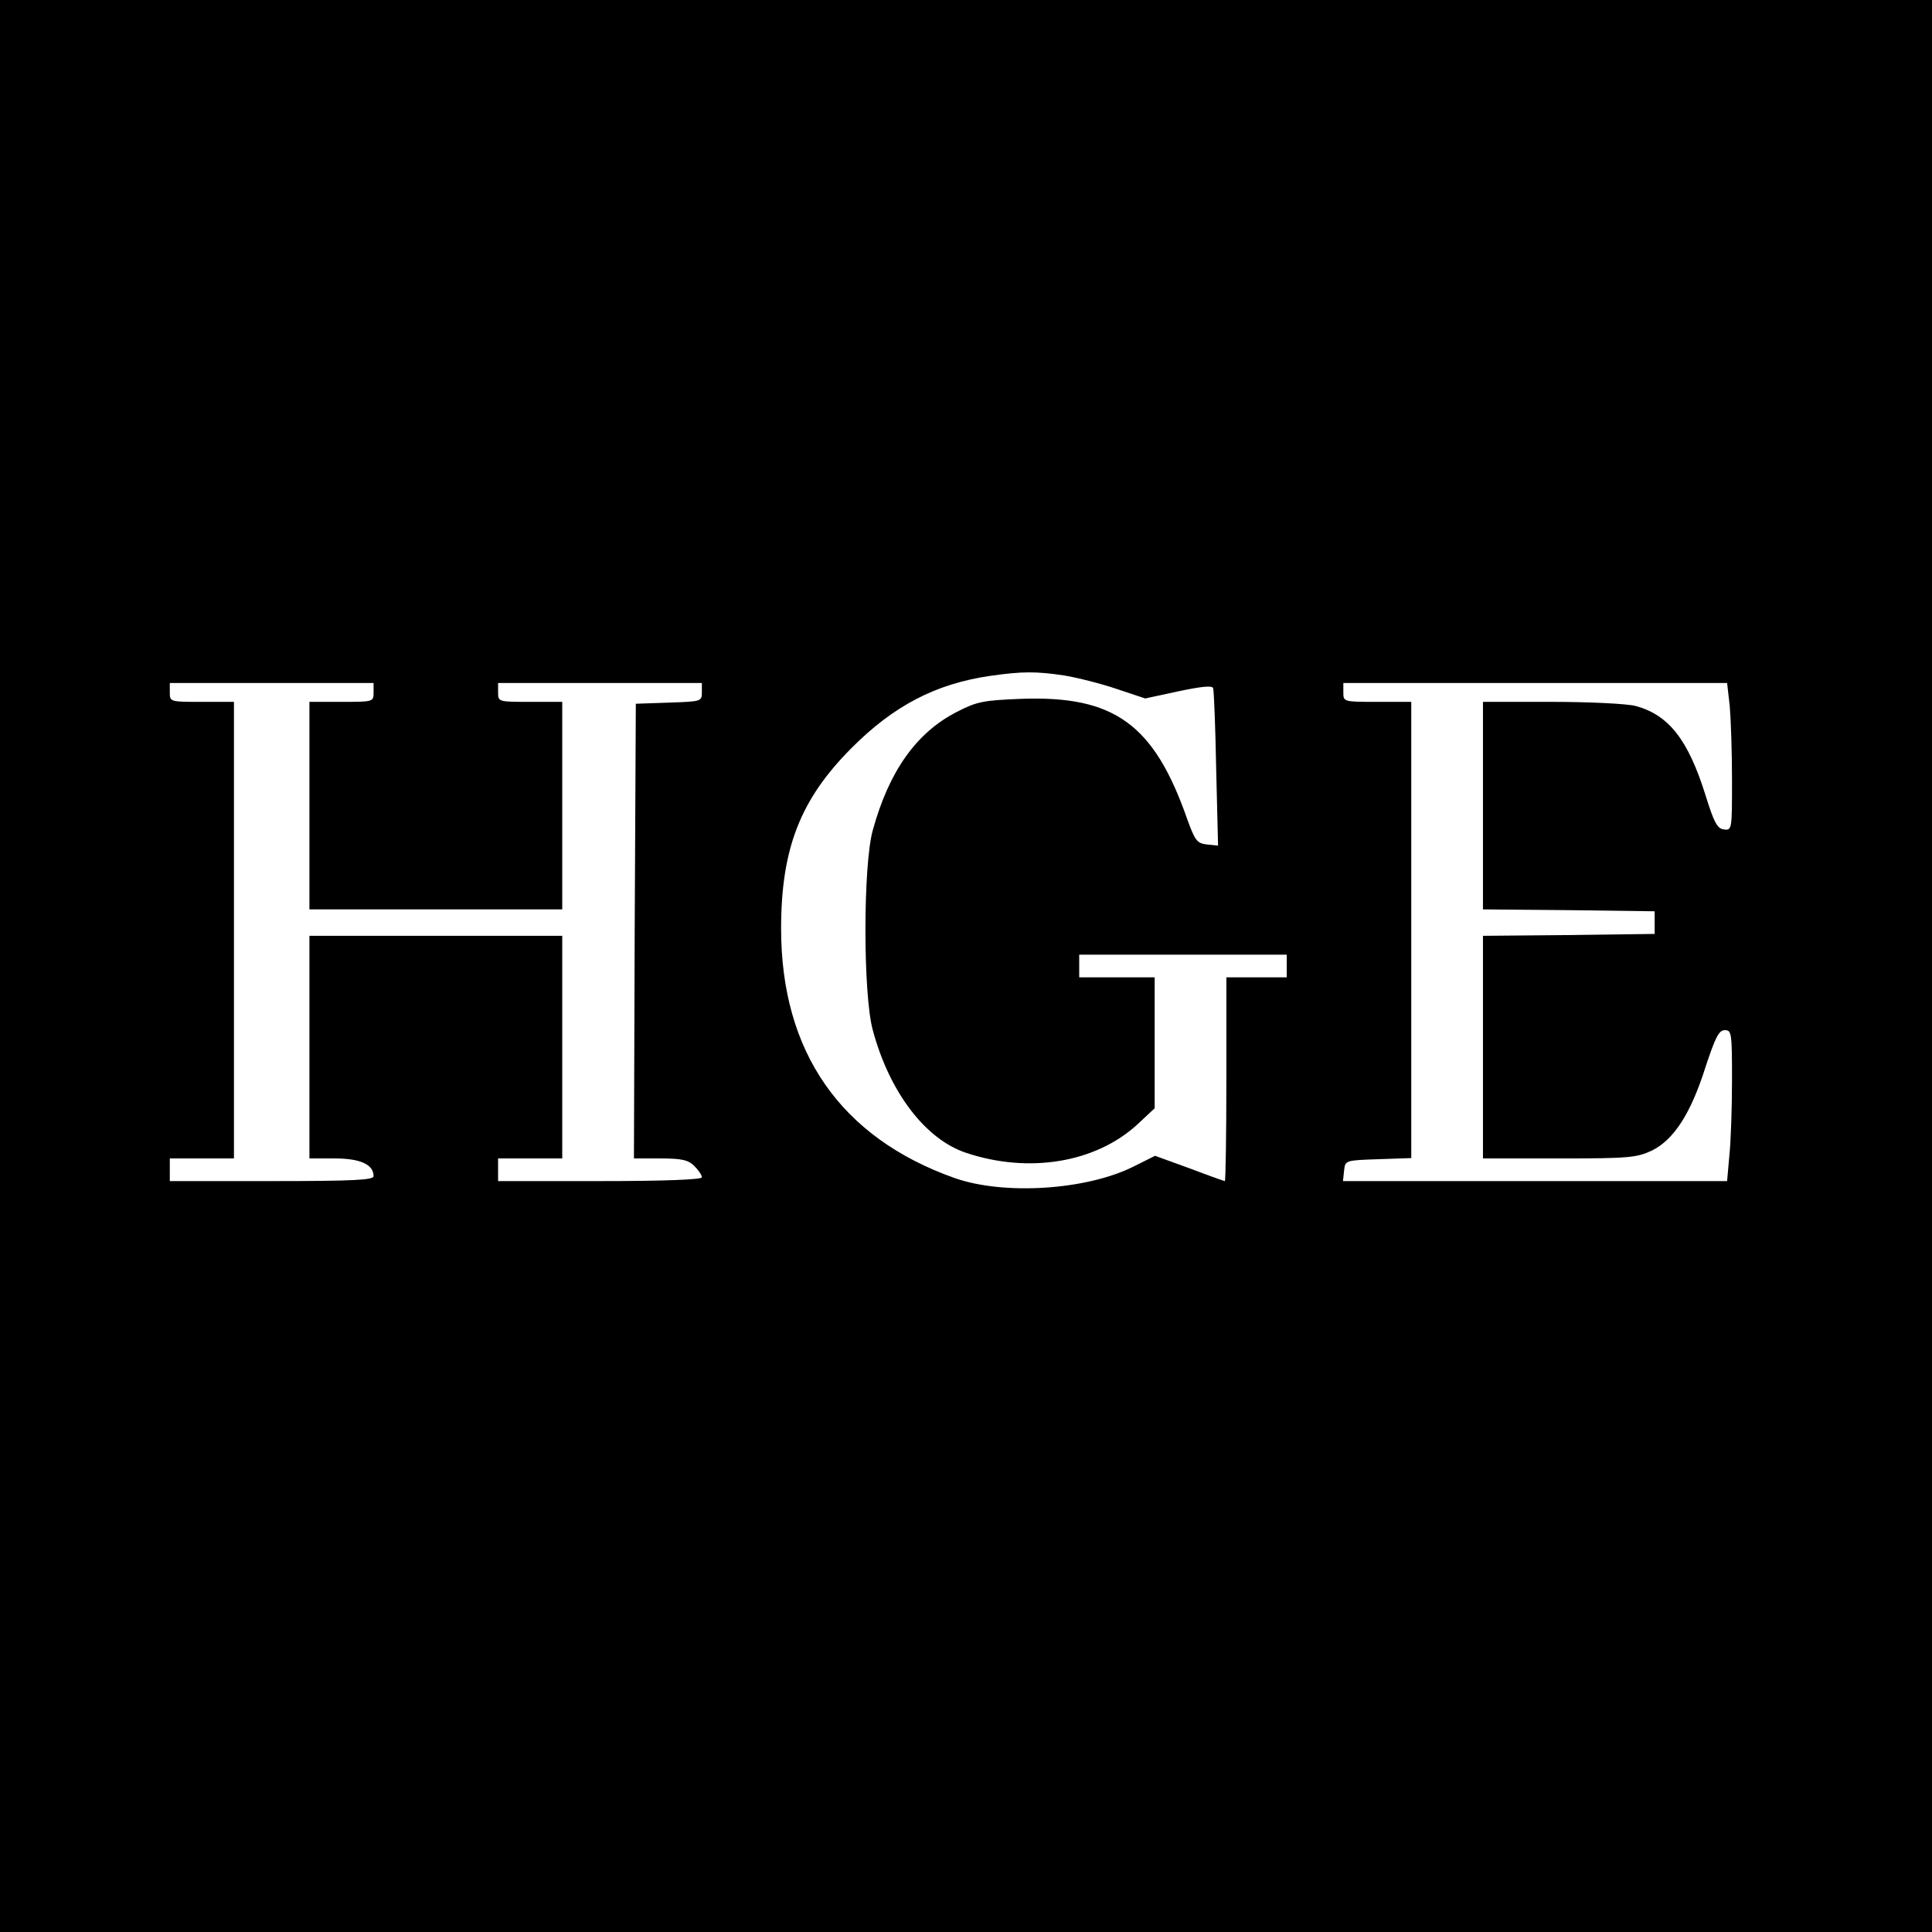
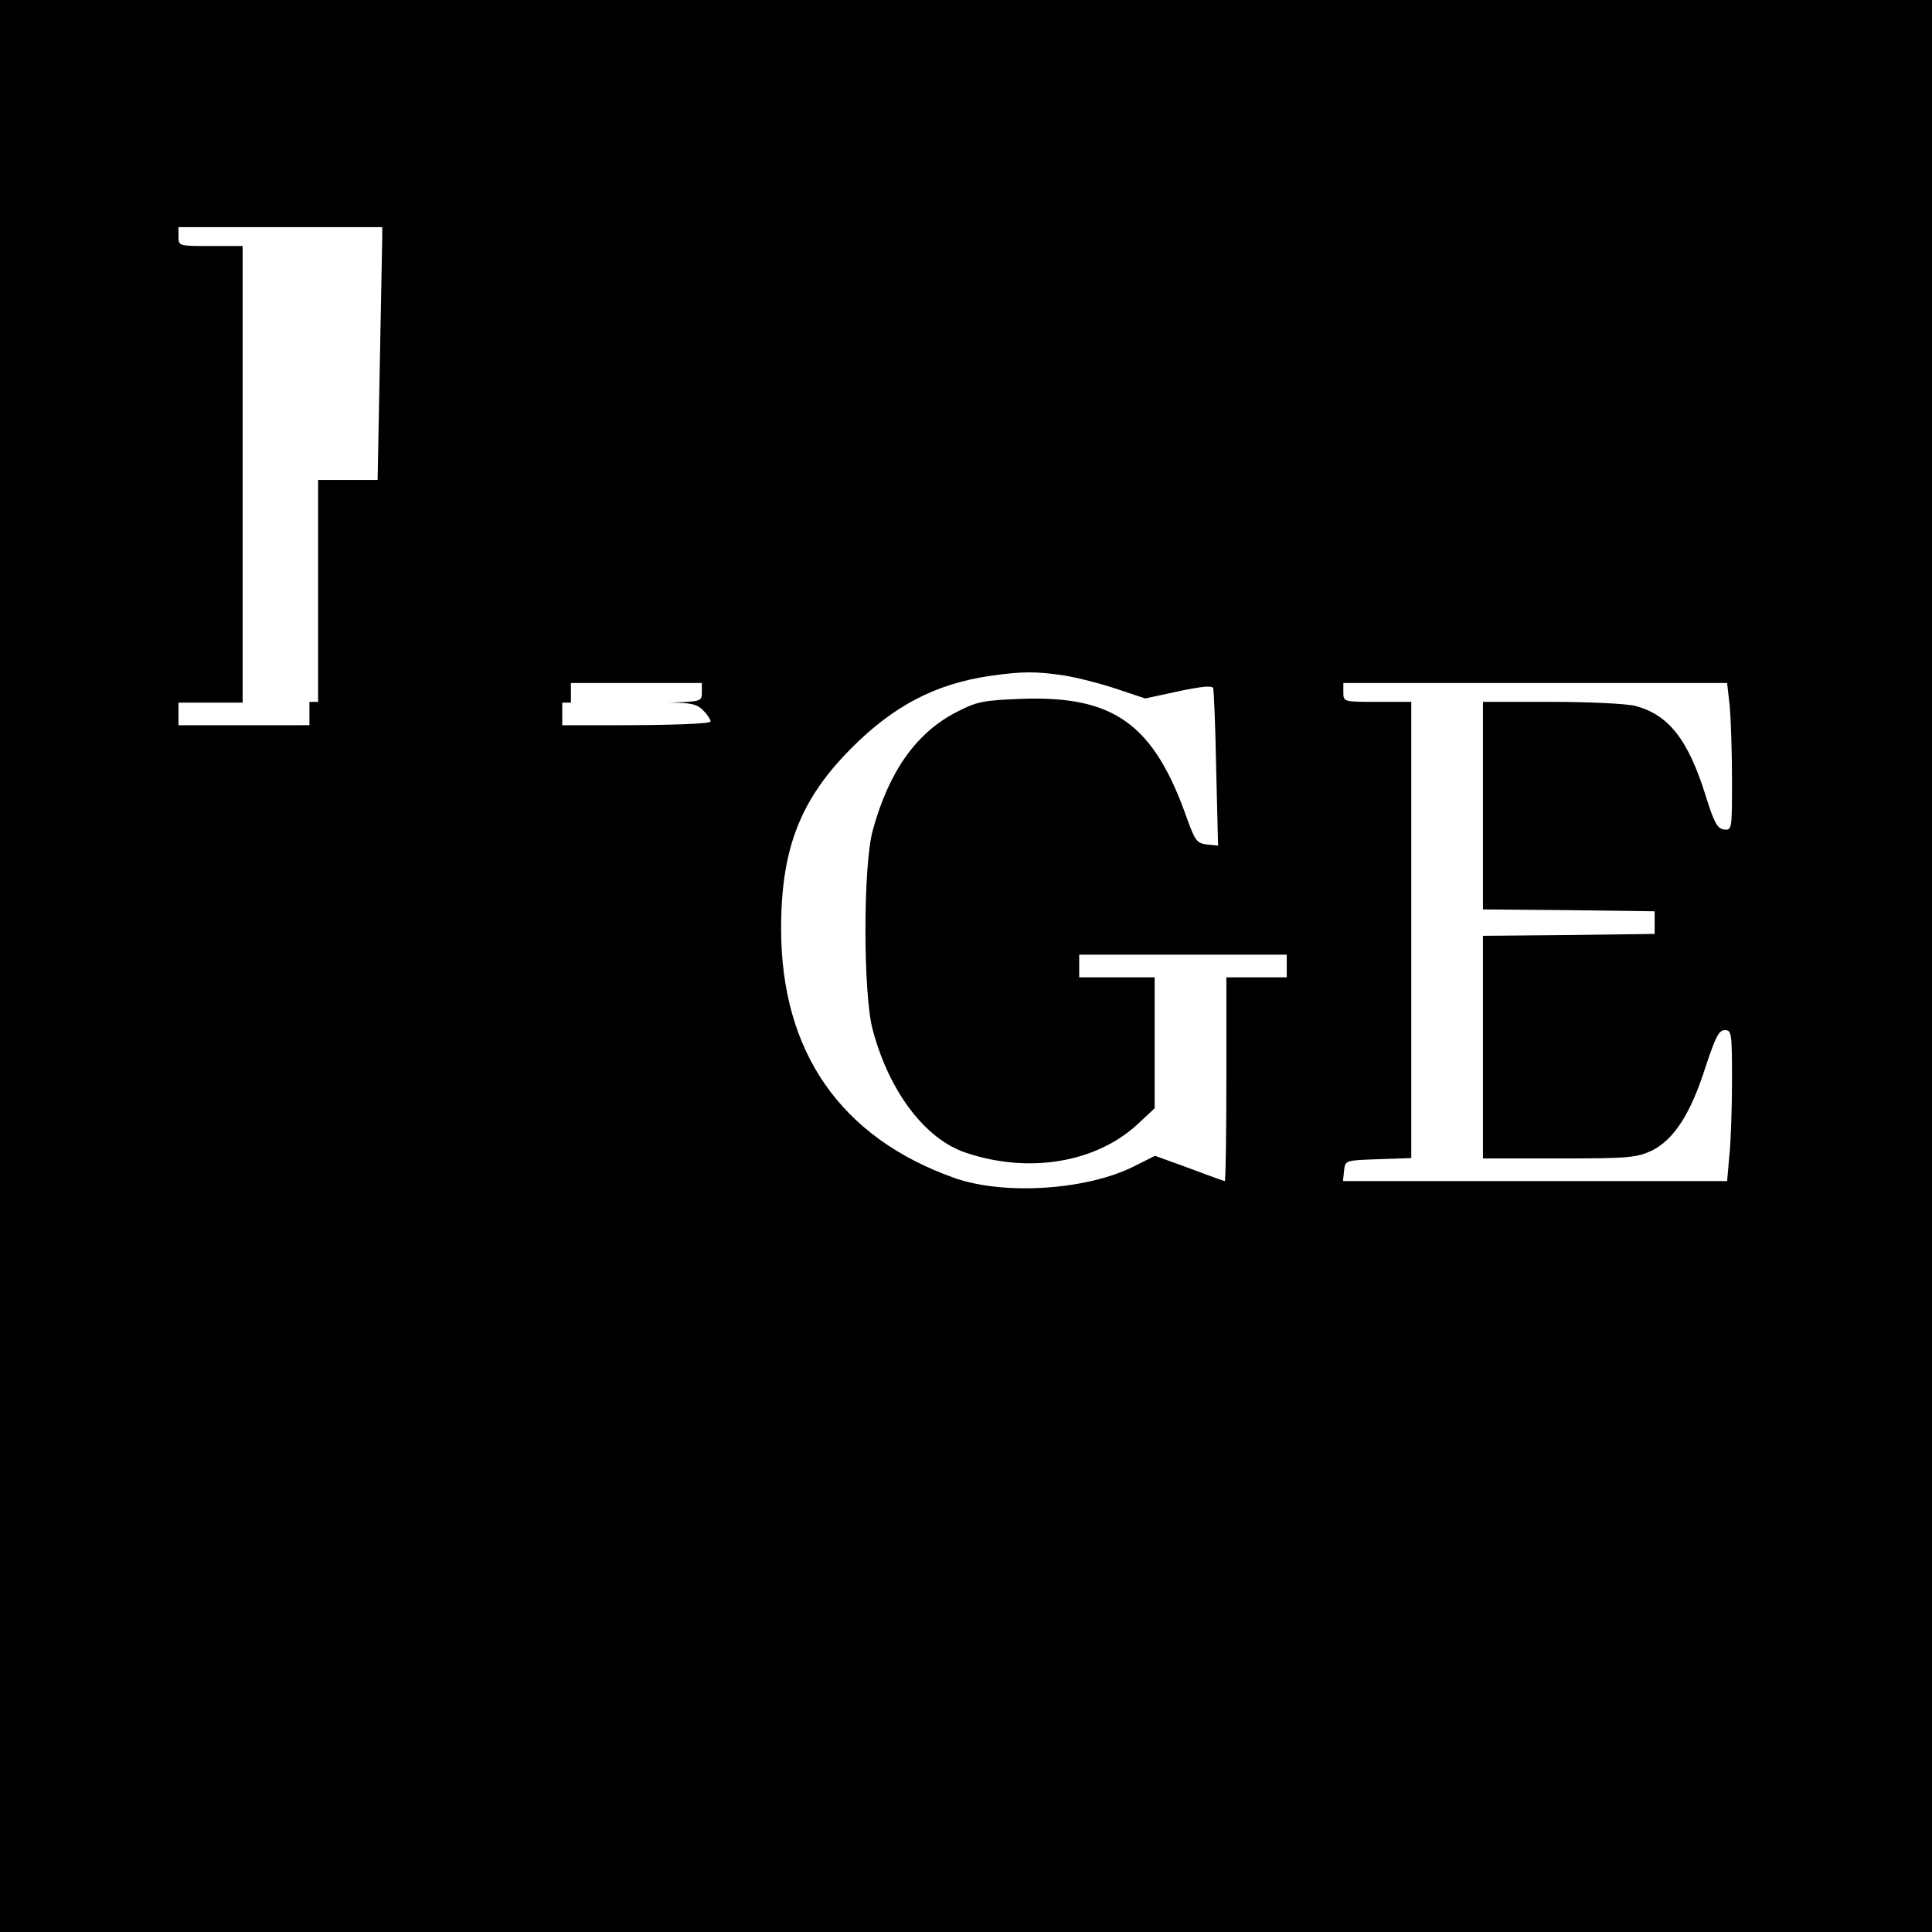
<svg xmlns="http://www.w3.org/2000/svg" version="1.0" width="512pt" height="512pt" viewBox="0 0 512 512" preserveAspectRatio="xMidYMid meet">
  <g transform="translate(0,512) scale(0.1,-0.1)" fill="#000000" stroke="none">
-     <path d="M0 2560 l0 -2560 2560 0 2560 0 0 2560 0 2560 -2560 0 -2560 0 0 -2560z m2820 770 c36 -6 99 -22 140 -36 l75 -25 88 19 c62 13 90 16 92 8 2 -6 6 -102 8 -214 l5 -203 -29 3 c-27 3 -32 10 -53 68 -88 251 -193 327 -440 318 -100 -4 -117 -7 -171 -35 -107 -55 -179 -157 -222 -313 -26 -93 -26 -436 0 -530 44 -164 139 -289 247 -325 167 -56 344 -26 454 75 l46 43 0 173 0 174 -100 0 -100 0 0 30 0 30 275 0 275 0 0 -30 0 -30 -80 0 -80 0 0 -270 c0 -148 -2 -270 -4 -270 -2 0 -44 15 -94 34 l-91 33 -56 -28 c-125 -63 -344 -77 -475 -31 -302 107 -460 334 -460 661 0 212 51 342 185 477 112 113 224 172 370 193 84 12 121 12 195 1z m-1830 -45 c0 -25 -1 -25 -85 -25 l-85 0 0 -275 0 -275 335 0 335 0 0 275 0 275 -85 0 c-84 0 -85 0 -85 25 l0 25 270 0 270 0 0 -25 c0 -24 -2 -24 -87 -27 l-88 -3 -3 -602 -2 -603 70 0 c57 0 74 -4 90 -20 11 -11 20 -24 20 -30 0 -6 -97 -10 -270 -10 l-270 0 0 30 0 30 85 0 85 0 0 295 0 295 -335 0 -335 0 0 -295 0 -295 67 0 c68 0 103 -16 103 -47 0 -10 -50 -13 -270 -13 l-270 0 0 30 0 30 85 0 85 0 0 605 0 605 -85 0 c-84 0 -85 0 -85 25 l0 25 270 0 270 0 0 -25z m3594 -36 c3 -34 6 -122 6 -196 0 -132 0 -134 -22 -131 -17 2 -26 19 -48 90 -46 147 -97 213 -185 237 -22 6 -122 11 -222 11 l-183 0 0 -275 0 -275 228 -2 227 -3 0 -30 0 -30 -227 -3 -228 -2 0 -295 0 -295 202 0 c185 0 205 2 246 21 58 29 103 98 142 222 26 78 35 97 51 97 18 0 19 -8 19 -132 0 -73 -3 -163 -7 -200 l-6 -68 -509 0 -509 0 3 28 c3 27 3 27 91 30 l87 3 0 604 0 605 -90 0 c-89 0 -90 0 -90 25 l0 25 509 0 508 0 7 -61z" />
+     <path d="M0 2560 l0 -2560 2560 0 2560 0 0 2560 0 2560 -2560 0 -2560 0 0 -2560z m2820 770 c36 -6 99 -22 140 -36 l75 -25 88 19 c62 13 90 16 92 8 2 -6 6 -102 8 -214 l5 -203 -29 3 c-27 3 -32 10 -53 68 -88 251 -193 327 -440 318 -100 -4 -117 -7 -171 -35 -107 -55 -179 -157 -222 -313 -26 -93 -26 -436 0 -530 44 -164 139 -289 247 -325 167 -56 344 -26 454 75 l46 43 0 173 0 174 -100 0 -100 0 0 30 0 30 275 0 275 0 0 -30 0 -30 -80 0 -80 0 0 -270 c0 -148 -2 -270 -4 -270 -2 0 -44 15 -94 34 l-91 33 -56 -28 c-125 -63 -344 -77 -475 -31 -302 107 -460 334 -460 661 0 212 51 342 185 477 112 113 224 172 370 193 84 12 121 12 195 1z m-1830 -45 c0 -25 -1 -25 -85 -25 l-85 0 0 -275 0 -275 335 0 335 0 0 275 0 275 -85 0 c-84 0 -85 0 -85 25 l0 25 270 0 270 0 0 -25 c0 -24 -2 -24 -87 -27 c57 0 74 -4 90 -20 11 -11 20 -24 20 -30 0 -6 -97 -10 -270 -10 l-270 0 0 30 0 30 85 0 85 0 0 295 0 295 -335 0 -335 0 0 -295 0 -295 67 0 c68 0 103 -16 103 -47 0 -10 -50 -13 -270 -13 l-270 0 0 30 0 30 85 0 85 0 0 605 0 605 -85 0 c-84 0 -85 0 -85 25 l0 25 270 0 270 0 0 -25z m3594 -36 c3 -34 6 -122 6 -196 0 -132 0 -134 -22 -131 -17 2 -26 19 -48 90 -46 147 -97 213 -185 237 -22 6 -122 11 -222 11 l-183 0 0 -275 0 -275 228 -2 227 -3 0 -30 0 -30 -227 -3 -228 -2 0 -295 0 -295 202 0 c185 0 205 2 246 21 58 29 103 98 142 222 26 78 35 97 51 97 18 0 19 -8 19 -132 0 -73 -3 -163 -7 -200 l-6 -68 -509 0 -509 0 3 28 c3 27 3 27 91 30 l87 3 0 604 0 605 -90 0 c-89 0 -90 0 -90 25 l0 25 509 0 508 0 7 -61z" />
  </g>
</svg>